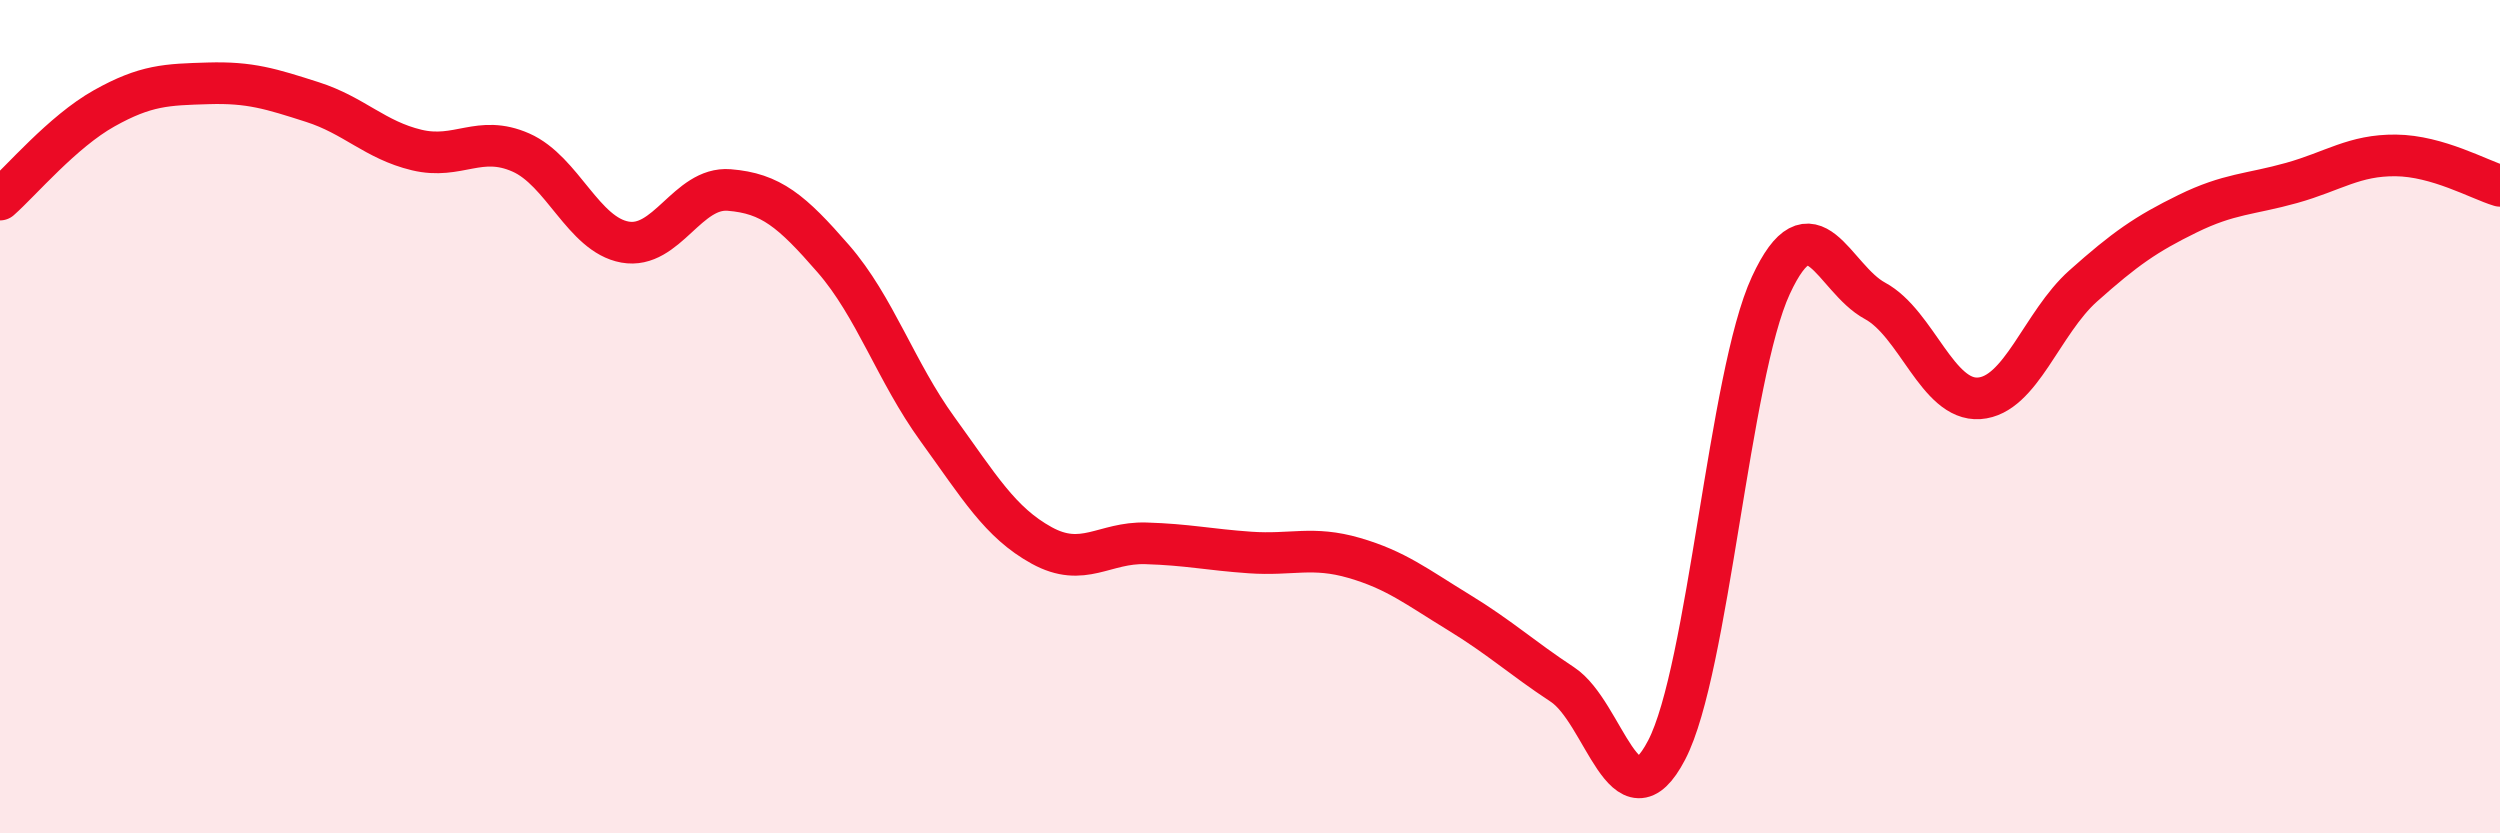
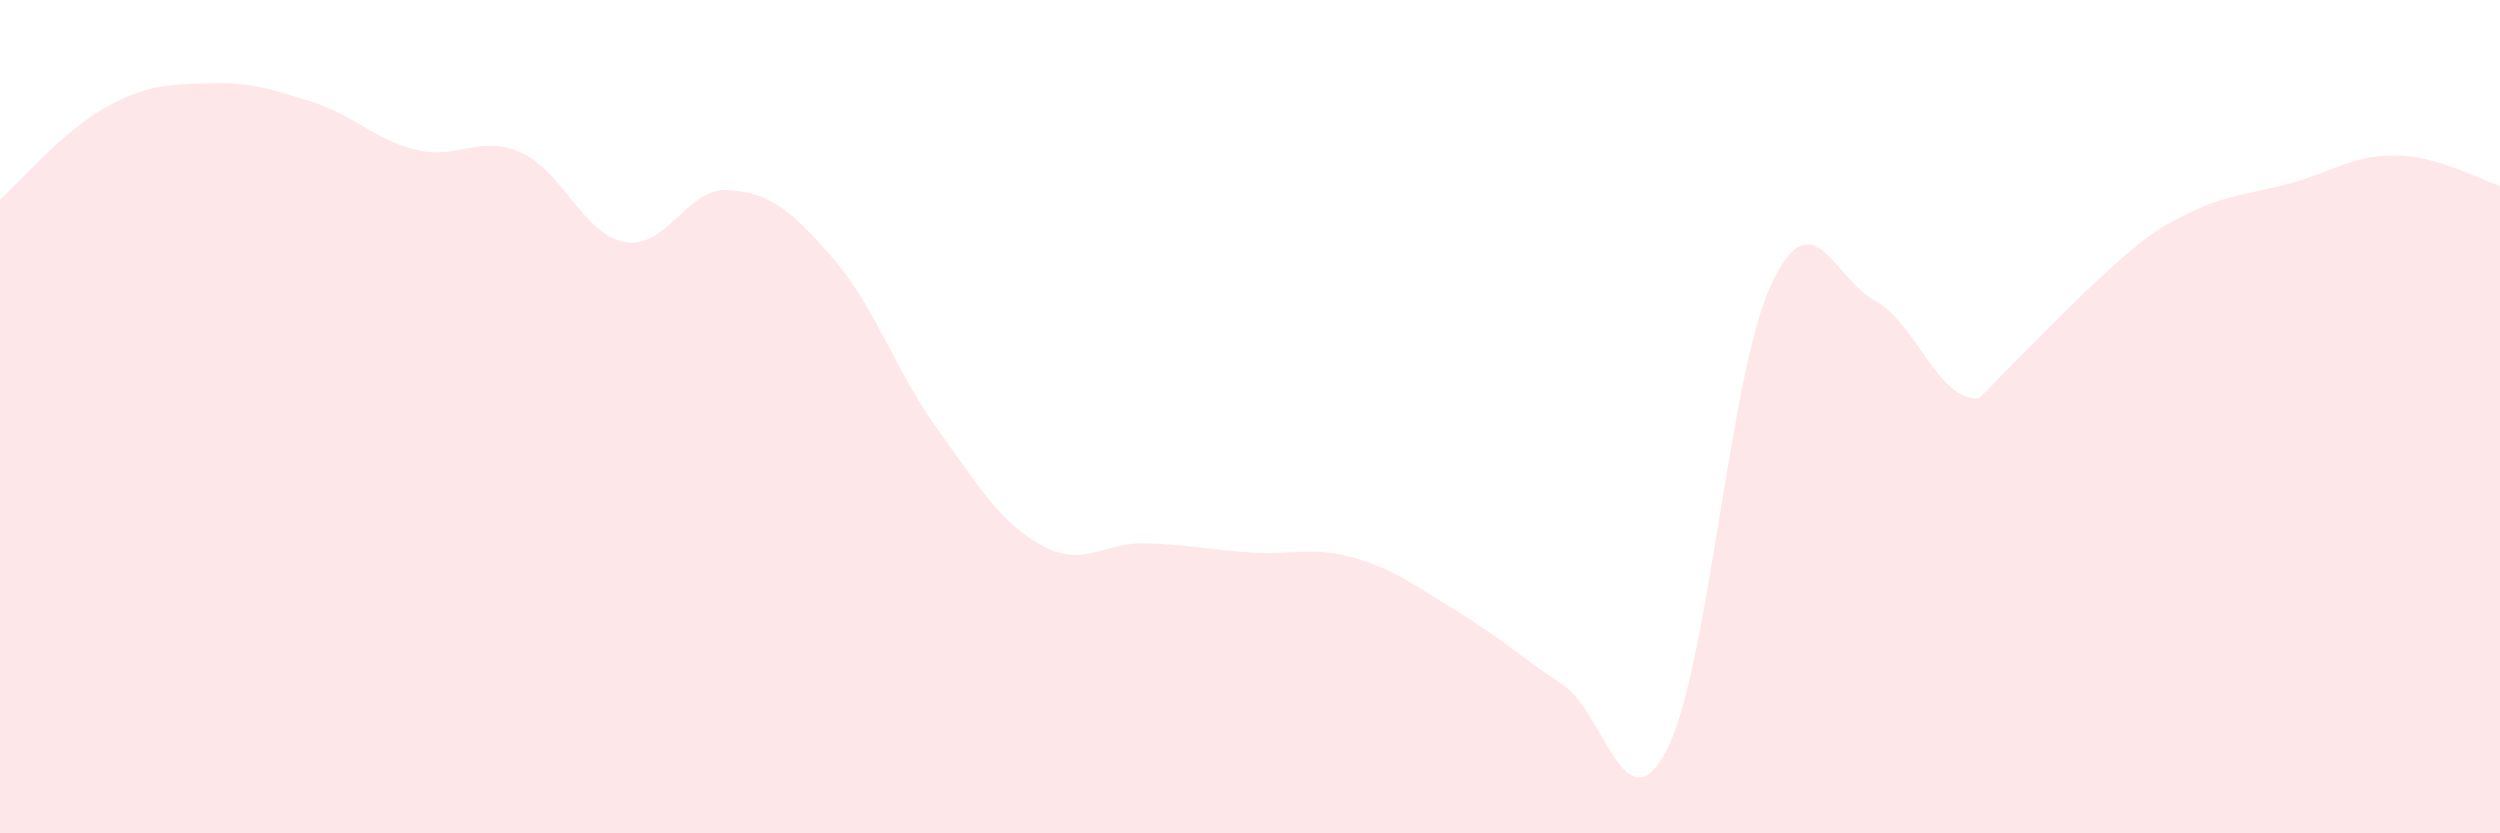
<svg xmlns="http://www.w3.org/2000/svg" width="60" height="20" viewBox="0 0 60 20">
-   <path d="M 0,4.79 C 0.5,4.35 1.5,3.16 2.5,2.6 C 3.5,2.04 4,2.03 5,2 C 6,1.97 6.5,2.13 7.5,2.45 C 8.5,2.77 9,3.36 10,3.6 C 11,3.84 11.5,3.22 12.5,3.66 C 13.5,4.1 14,5.63 15,5.81 C 16,5.99 16.5,4.48 17.5,4.56 C 18.5,4.64 19,5.06 20,6.21 C 21,7.36 21.5,8.92 22.5,10.3 C 23.5,11.68 24,12.54 25,13.09 C 26,13.64 26.5,13.01 27.5,13.04 C 28.5,13.07 29,13.19 30,13.26 C 31,13.33 31.5,13.1 32.5,13.39 C 33.5,13.68 34,14.08 35,14.69 C 36,15.3 36.5,15.77 37.5,16.43 C 38.5,17.09 39,19.92 40,18 C 41,16.08 41.5,9.01 42.5,6.85 C 43.5,4.69 44,6.68 45,7.22 C 46,7.76 46.5,9.63 47.5,9.56 C 48.5,9.49 49,7.75 50,6.86 C 51,5.97 51.5,5.62 52.5,5.13 C 53.5,4.64 54,4.67 55,4.39 C 56,4.11 56.5,3.72 57.5,3.73 C 58.5,3.74 59.5,4.31 60,4.46L60 20L0 20Z" fill="#EB0A25" opacity="0.1" stroke-linecap="round" stroke-linejoin="round" />
-   <path d="M 0,4.79 C 0.5,4.35 1.5,3.16 2.5,2.6 C 3.5,2.04 4,2.03 5,2 C 6,1.97 6.5,2.13 7.5,2.45 C 8.5,2.77 9,3.36 10,3.6 C 11,3.84 11.5,3.22 12.5,3.66 C 13.5,4.1 14,5.63 15,5.81 C 16,5.99 16.5,4.48 17.5,4.56 C 18.5,4.64 19,5.06 20,6.21 C 21,7.36 21.5,8.92 22.5,10.3 C 23.5,11.68 24,12.54 25,13.09 C 26,13.64 26.5,13.01 27.5,13.04 C 28.5,13.07 29,13.19 30,13.26 C 31,13.33 31.5,13.1 32.5,13.39 C 33.5,13.68 34,14.08 35,14.69 C 36,15.3 36.5,15.77 37.5,16.43 C 38.5,17.09 39,19.92 40,18 C 41,16.08 41.5,9.01 42.5,6.85 C 43.5,4.69 44,6.68 45,7.22 C 46,7.76 46.5,9.63 47.5,9.56 C 48.5,9.49 49,7.75 50,6.86 C 51,5.97 51.5,5.62 52.5,5.13 C 53.5,4.64 54,4.67 55,4.39 C 56,4.11 56.5,3.72 57.5,3.73 C 58.5,3.74 59.5,4.31 60,4.46" stroke="#EB0A25" stroke-width="1" fill="none" stroke-linecap="round" stroke-linejoin="round" />
+   <path d="M 0,4.79 C 0.5,4.35 1.5,3.16 2.5,2.6 C 3.5,2.04 4,2.03 5,2 C 6,1.97 6.5,2.13 7.5,2.45 C 8.5,2.77 9,3.36 10,3.6 C 11,3.84 11.5,3.22 12.5,3.66 C 13.5,4.1 14,5.63 15,5.81 C 16,5.99 16.5,4.48 17.5,4.56 C 18.5,4.64 19,5.06 20,6.21 C 21,7.36 21.5,8.92 22.5,10.3 C 23.5,11.68 24,12.54 25,13.09 C 26,13.64 26.5,13.01 27.5,13.04 C 28.5,13.07 29,13.19 30,13.26 C 31,13.33 31.5,13.1 32.5,13.39 C 33.5,13.68 34,14.08 35,14.69 C 36,15.3 36.5,15.77 37.5,16.43 C 38.5,17.09 39,19.92 40,18 C 41,16.08 41.5,9.01 42.5,6.85 C 43.5,4.69 44,6.68 45,7.22 C 46,7.76 46.5,9.63 47.5,9.56 C 51,5.97 51.5,5.62 52.5,5.13 C 53.5,4.64 54,4.67 55,4.39 C 56,4.11 56.5,3.72 57.5,3.73 C 58.5,3.74 59.5,4.31 60,4.46L60 20L0 20Z" fill="#EB0A25" opacity="0.1" stroke-linecap="round" stroke-linejoin="round" />
</svg>